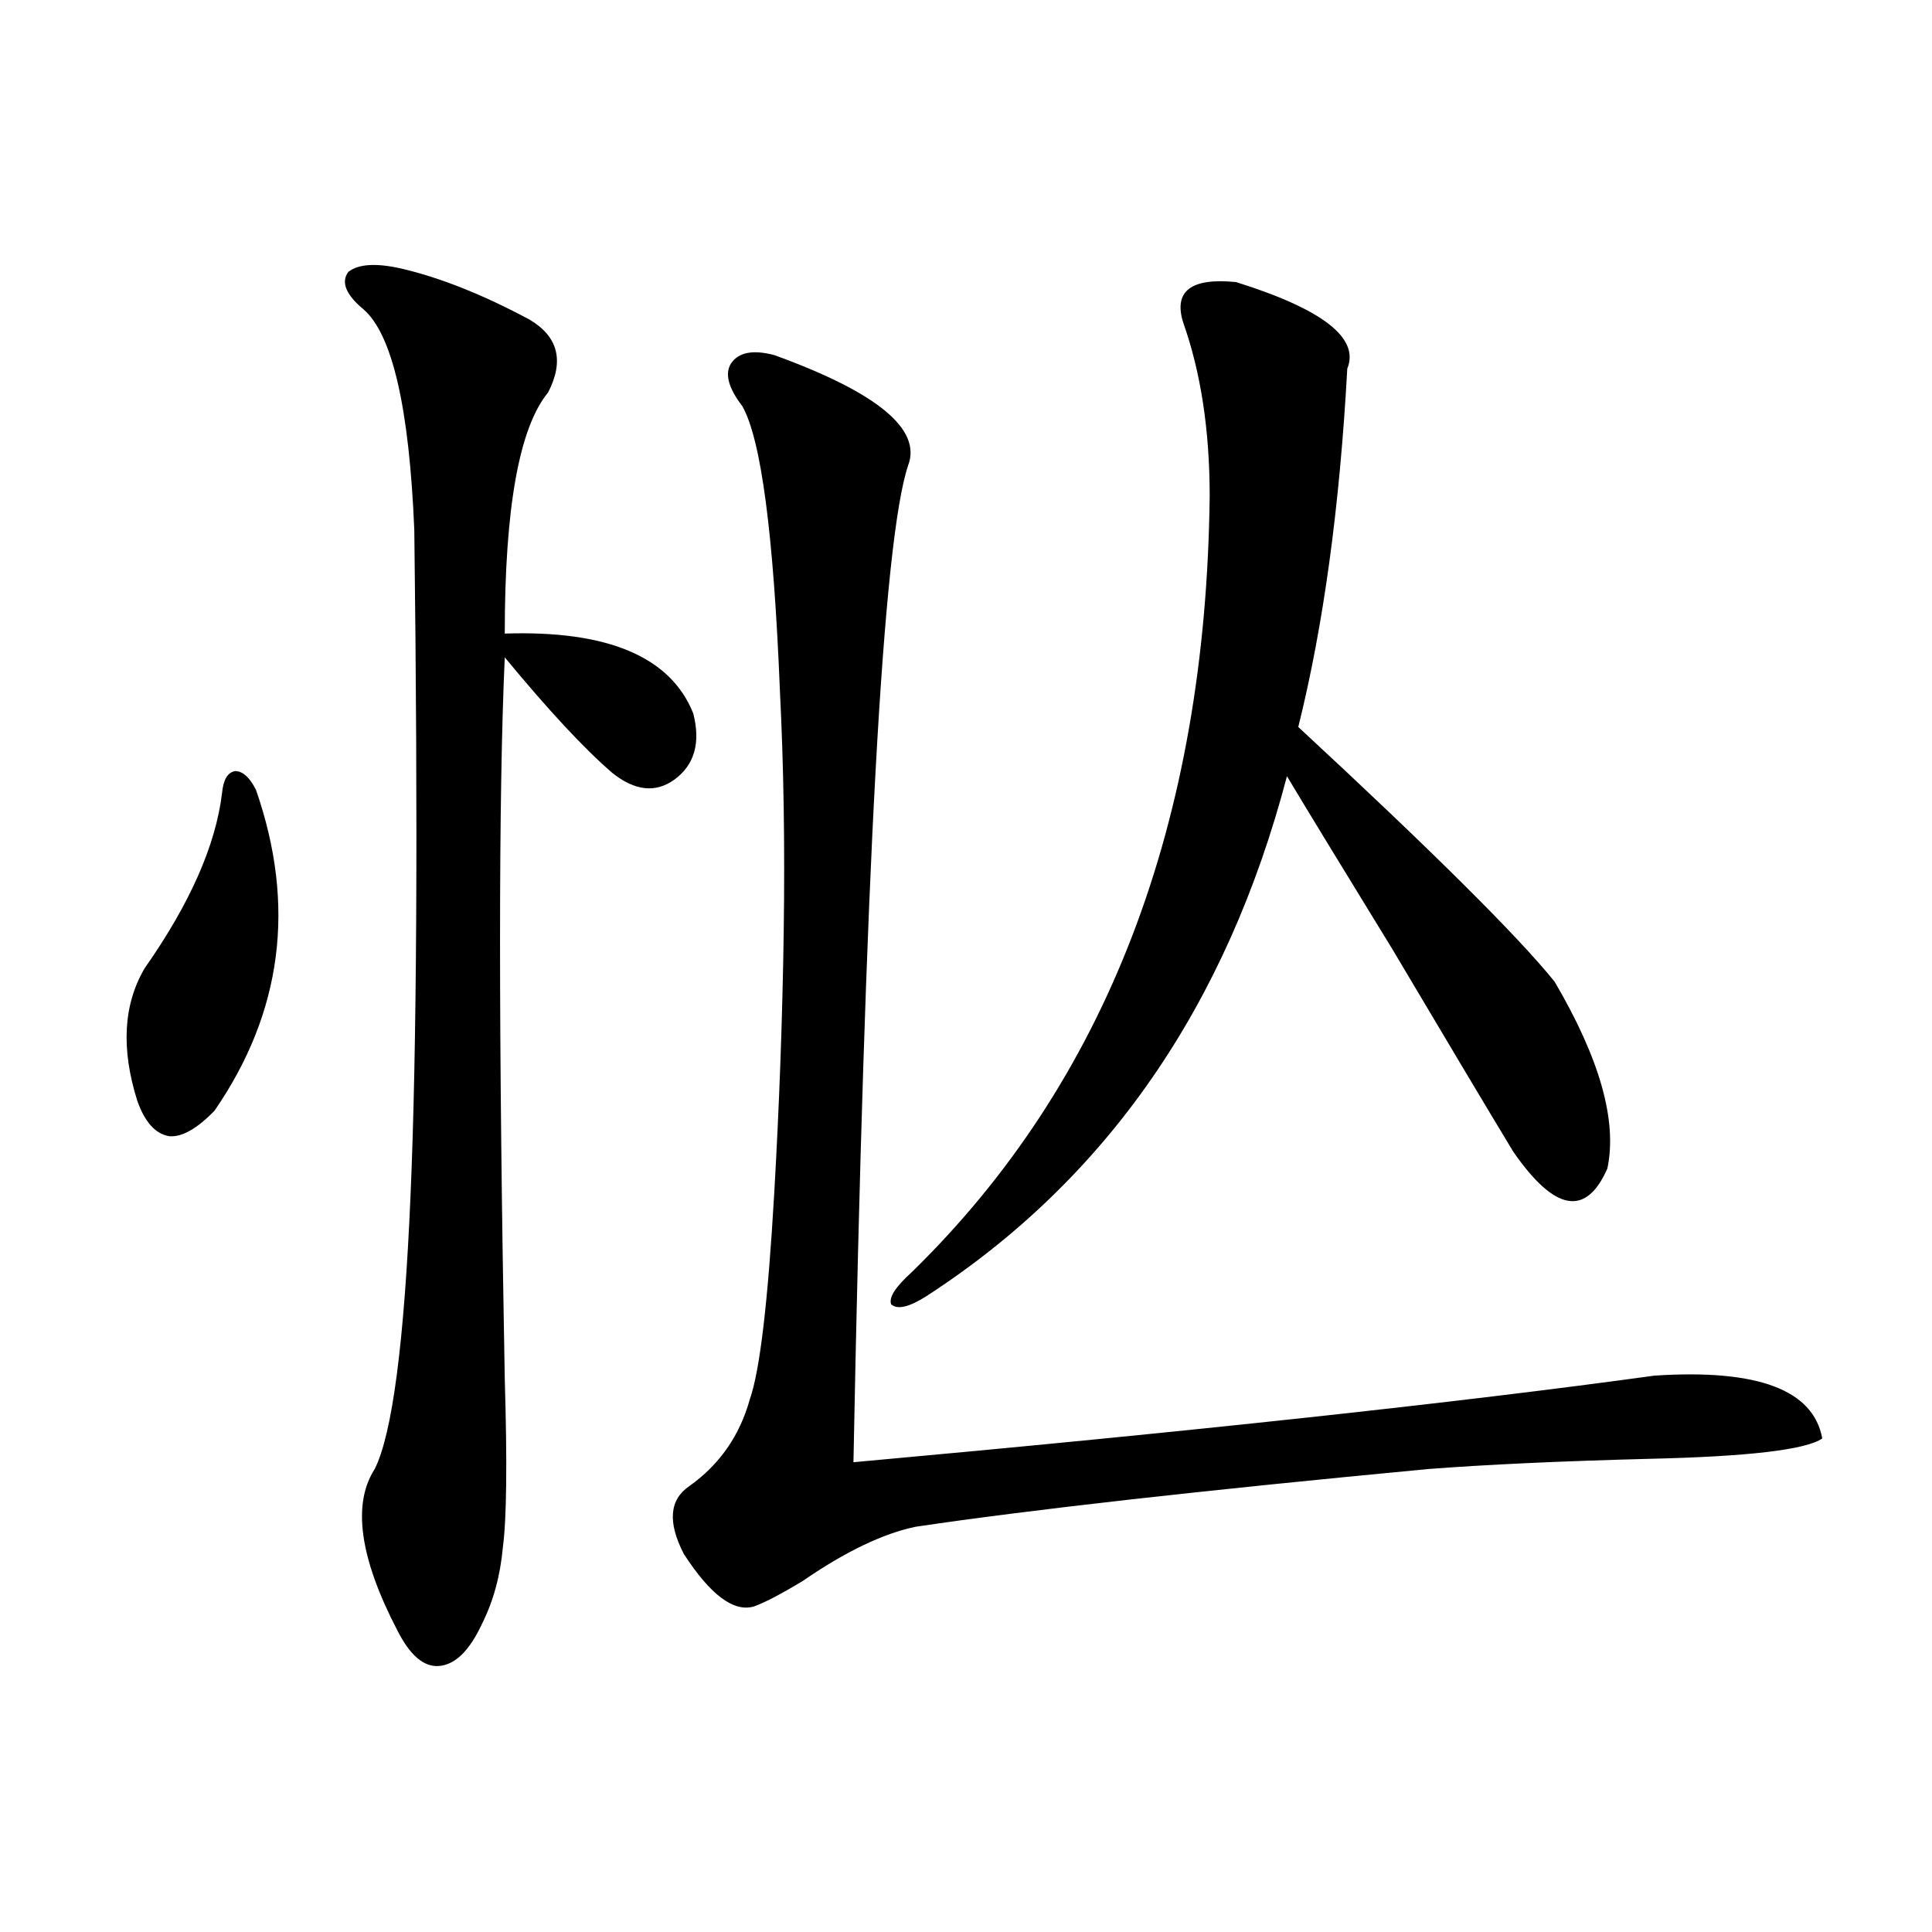
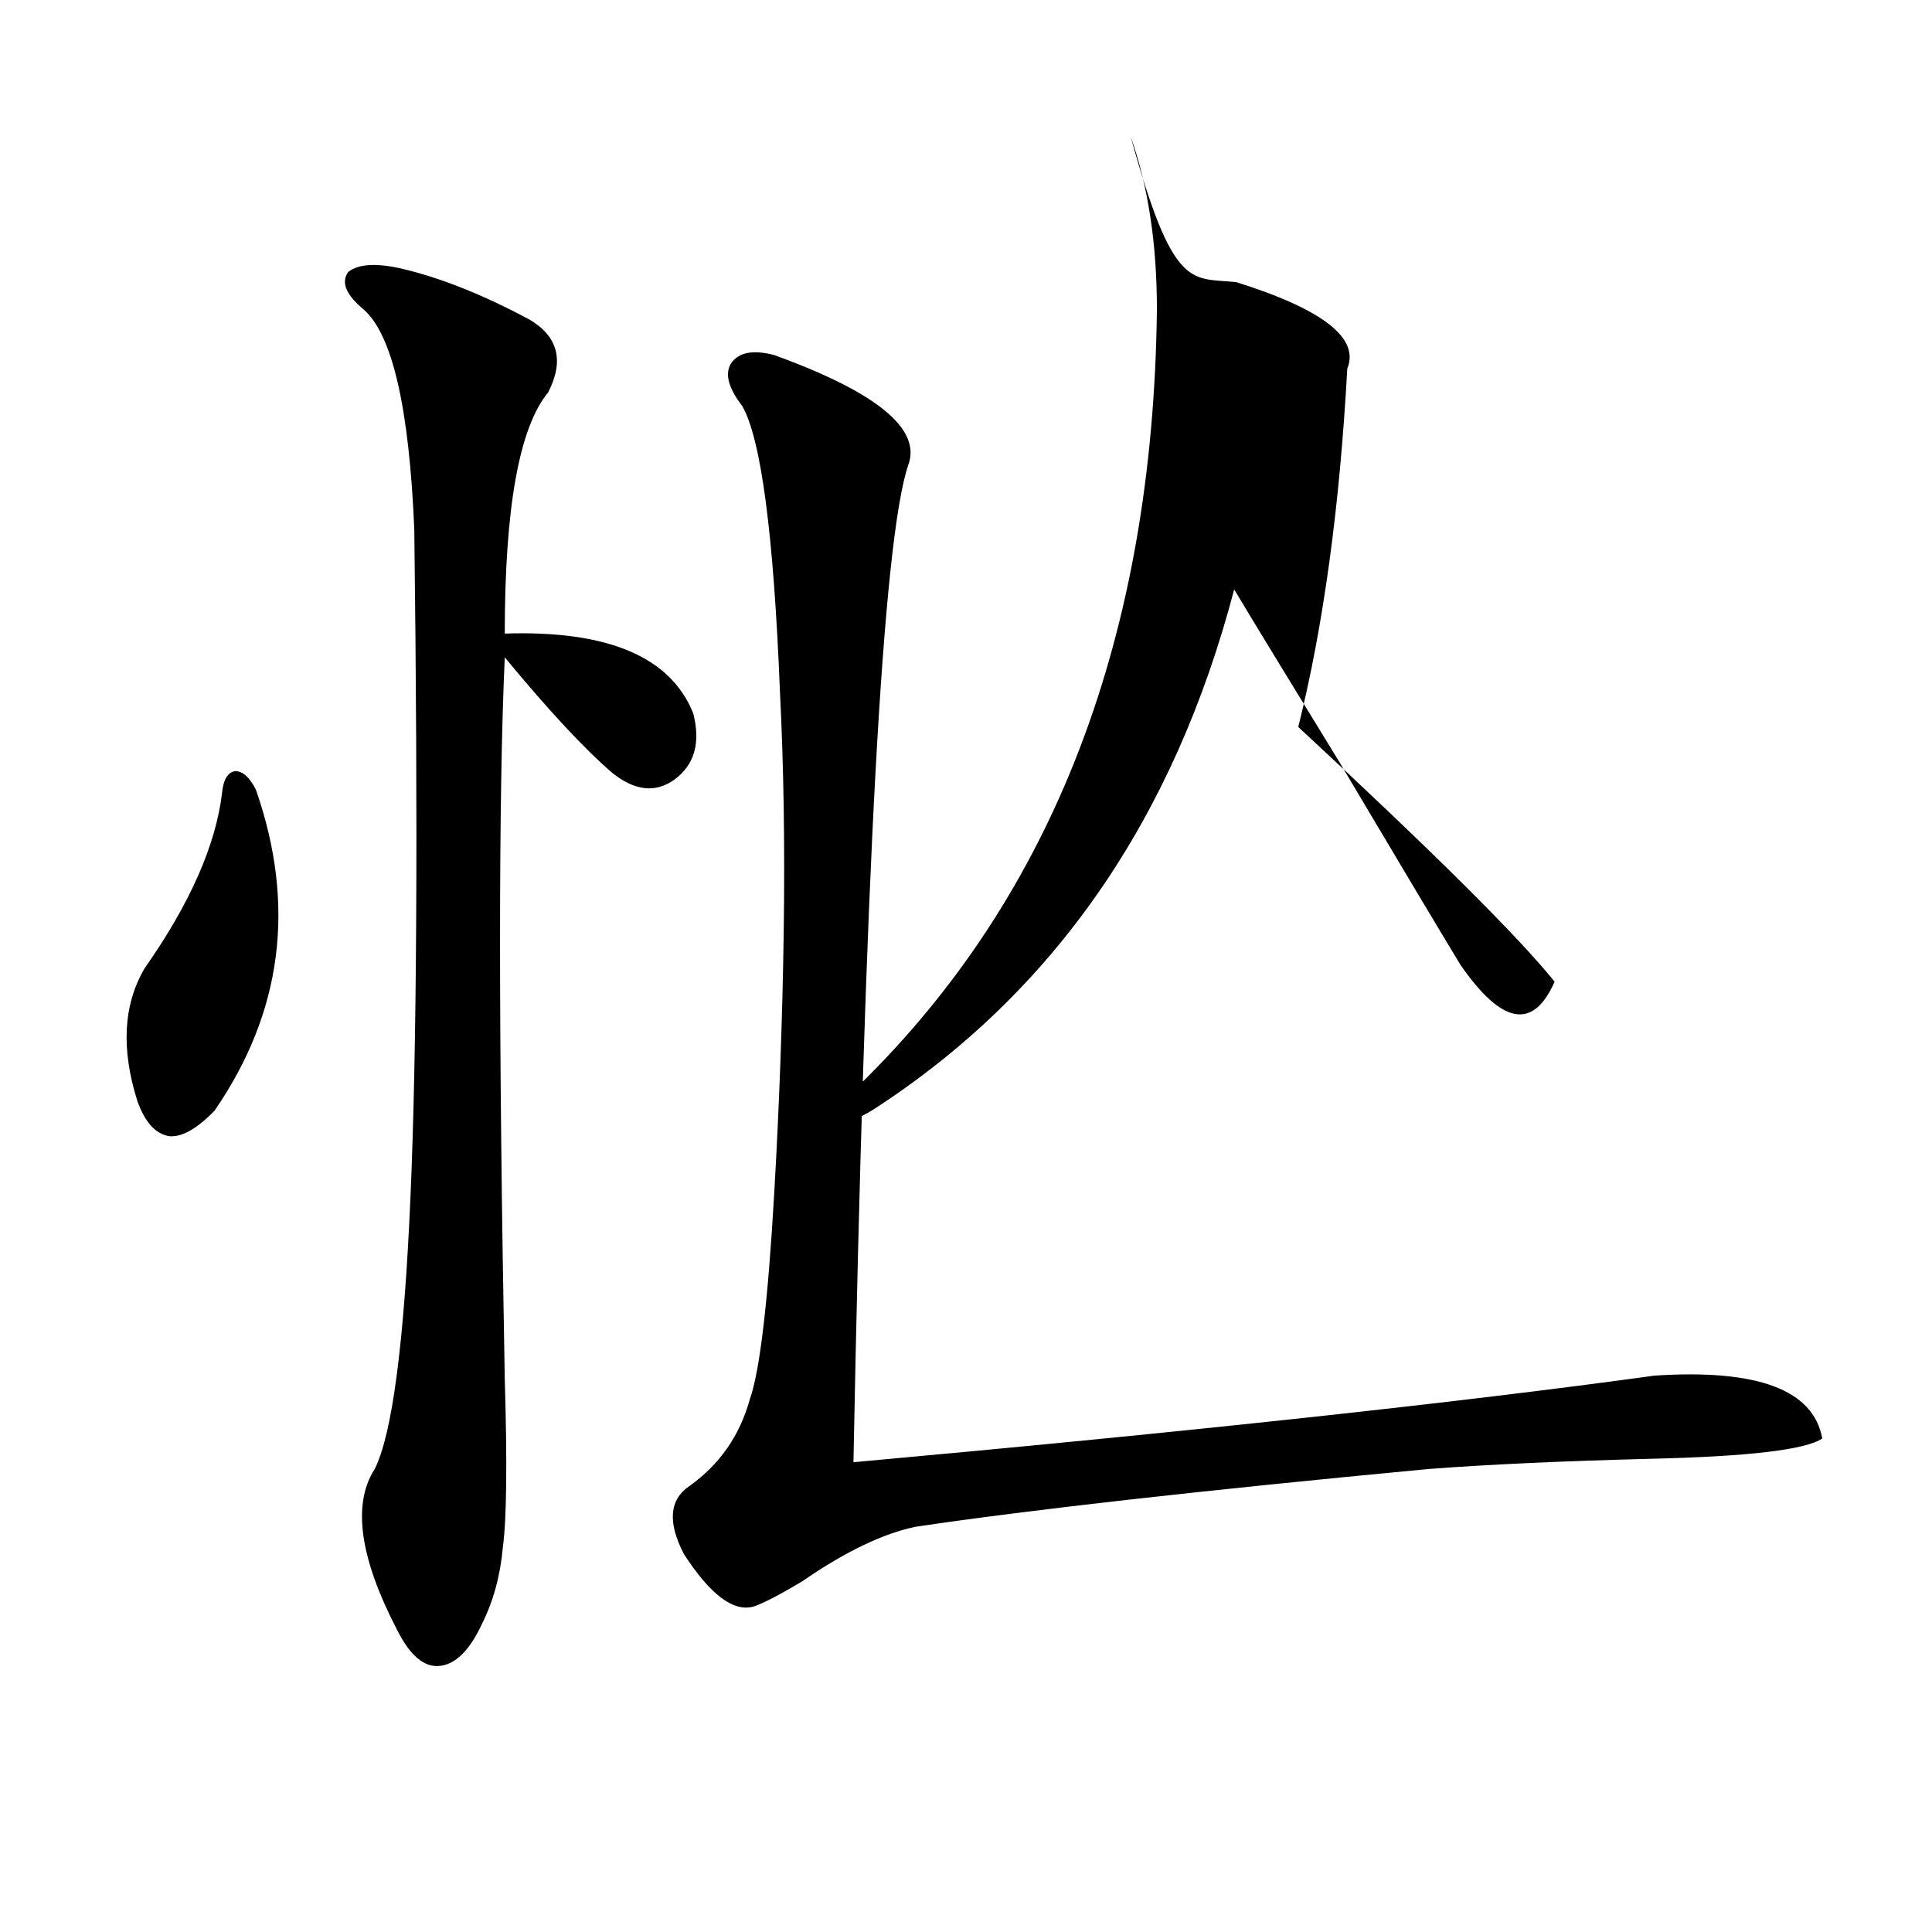
<svg xmlns="http://www.w3.org/2000/svg" version="1.1" id="图层_1" x="0px" y="0px" width="1000px" height="1000px" viewBox="0 0 1000 1000" enable-background="new 0 0 1000 1000" xml:space="preserve">
-   <path d="M132.484,408.797c20.808,59.766,13.658,115.137-21.463,166.113c-9.115,9.38-16.92,13.774-23.414,13.184  c-7.164-1.167-12.683-7.319-16.585-18.457c-8.46-26.944-7.164-49.796,3.902-68.555c23.414-33.398,36.737-63.569,39.999-90.527  c0.641-7.031,2.927-10.835,6.829-11.426C125.655,399.129,129.223,402.356,132.484,408.797z M207.604,138.973  c20.152,4.696,42.271,13.485,66.34,26.367c14.954,8.789,18.201,21.396,9.756,37.793c-14.969,18.169-22.438,59.766-22.438,124.805  c53.322-1.758,85.852,12.017,97.559,41.309c3.902,15.243,0.641,26.669-9.756,34.277c-9.756,7.031-20.487,5.864-32.194-3.516  c-14.313-12.305-32.85-32.218-55.608-59.766c-3.262,71.493-3.262,195.996,0,373.535c1.296,43.368,0.976,72.372-0.976,87.012  c-1.311,14.653-4.878,27.823-10.731,39.551c-6.509,14.063-13.993,21.382-22.438,21.973c-7.805,0.577-14.969-5.575-21.463-18.457  c-19.512-37.491-23.414-65.327-11.707-83.496c9.101-18.155,15.274-65.327,18.536-141.504c3.247-74.995,3.902-189.844,1.951-344.531  c-2.606-63.281-11.387-101.362-26.341-114.258c-9.115-7.608-11.707-14.063-7.805-19.336  C185.486,136.638,194.587,136.048,207.604,138.973z M400.771,183.797c53.322,19.336,76.416,38.384,69.267,57.129  c-13.018,38.672-22.438,210.649-28.292,515.918c174.295-15.82,312.508-30.762,414.624-44.824c53.322-3.516,82.27,7.333,86.827,32.52  c-8.46,5.864-38.383,9.38-89.754,10.547c-45.532,1.181-83.58,2.938-114.144,5.273c-117.726,11.138-206.184,21.094-265.359,29.883  c-16.92,3.516-36.432,12.896-58.535,28.125c-11.707,7.031-20.167,11.426-25.365,13.184c-10.411,2.925-22.438-6.152-36.097-27.246  c-8.46-16.397-7.484-28.125,2.927-35.156c15.609-11.124,26.006-26.065,31.219-44.824c5.198-14.64,9.421-50.386,12.683-107.227  c2.592-45.112,4.223-89.937,4.878-134.473c0.641-44.522,0-86.133-1.951-124.805c-3.262-81.437-9.756-130.655-19.512-147.656  c-7.164-9.366-9.115-16.699-5.854-21.973C382.234,182.341,389.704,180.872,400.771,183.797z M639.789,146.004  c44.877,14.063,64.054,29.004,57.56,44.824c-3.902,71.493-12.362,133.306-25.365,185.449  c69.587,64.462,113.809,108.407,132.68,131.836c23.414,39.853,32.515,72.07,27.316,96.68c-11.066,25.2-27.316,22.274-48.779-8.789  c-11.707-19.336-32.529-54.19-62.438-104.59c-27.316-44.522-45.532-74.405-54.633-89.648  c-31.219,118.954-93.336,208.603-186.337,268.945c-9.115,5.864-15.289,7.333-18.536,4.395c-1.311-3.516,2.271-9.077,10.731-16.699  c100.806-98.438,152.191-232.319,154.143-401.66c0-33.976-4.558-63.858-13.658-89.648C607.26,150.7,616.375,143.669,639.789,146.004  z" />
+   <path d="M132.484,408.797c20.808,59.766,13.658,115.137-21.463,166.113c-9.115,9.38-16.92,13.774-23.414,13.184  c-7.164-1.167-12.683-7.319-16.585-18.457c-8.46-26.944-7.164-49.796,3.902-68.555c23.414-33.398,36.737-63.569,39.999-90.527  c0.641-7.031,2.927-10.835,6.829-11.426C125.655,399.129,129.223,402.356,132.484,408.797z M207.604,138.973  c20.152,4.696,42.271,13.485,66.34,26.367c14.954,8.789,18.201,21.396,9.756,37.793c-14.969,18.169-22.438,59.766-22.438,124.805  c53.322-1.758,85.852,12.017,97.559,41.309c3.902,15.243,0.641,26.669-9.756,34.277c-9.756,7.031-20.487,5.864-32.194-3.516  c-14.313-12.305-32.85-32.218-55.608-59.766c-3.262,71.493-3.262,195.996,0,373.535c1.296,43.368,0.976,72.372-0.976,87.012  c-1.311,14.653-4.878,27.823-10.731,39.551c-6.509,14.063-13.993,21.382-22.438,21.973c-7.805,0.577-14.969-5.575-21.463-18.457  c-19.512-37.491-23.414-65.327-11.707-83.496c9.101-18.155,15.274-65.327,18.536-141.504c3.247-74.995,3.902-189.844,1.951-344.531  c-2.606-63.281-11.387-101.362-26.341-114.258c-9.115-7.608-11.707-14.063-7.805-19.336  C185.486,136.638,194.587,136.048,207.604,138.973z M400.771,183.797c53.322,19.336,76.416,38.384,69.267,57.129  c-13.018,38.672-22.438,210.649-28.292,515.918c174.295-15.82,312.508-30.762,414.624-44.824c53.322-3.516,82.27,7.333,86.827,32.52  c-8.46,5.864-38.383,9.38-89.754,10.547c-45.532,1.181-83.58,2.938-114.144,5.273c-117.726,11.138-206.184,21.094-265.359,29.883  c-16.92,3.516-36.432,12.896-58.535,28.125c-11.707,7.031-20.167,11.426-25.365,13.184c-10.411,2.925-22.438-6.152-36.097-27.246  c-8.46-16.397-7.484-28.125,2.927-35.156c15.609-11.124,26.006-26.065,31.219-44.824c5.198-14.64,9.421-50.386,12.683-107.227  c2.592-45.112,4.223-89.937,4.878-134.473c0.641-44.522,0-86.133-1.951-124.805c-3.262-81.437-9.756-130.655-19.512-147.656  c-7.164-9.366-9.115-16.699-5.854-21.973C382.234,182.341,389.704,180.872,400.771,183.797z M639.789,146.004  c44.877,14.063,64.054,29.004,57.56,44.824c-3.902,71.493-12.362,133.306-25.365,185.449  c69.587,64.462,113.809,108.407,132.68,131.836c-11.066,25.2-27.316,22.274-48.779-8.789  c-11.707-19.336-32.529-54.19-62.438-104.59c-27.316-44.522-45.532-74.405-54.633-89.648  c-31.219,118.954-93.336,208.603-186.337,268.945c-9.115,5.864-15.289,7.333-18.536,4.395c-1.311-3.516,2.271-9.077,10.731-16.699  c100.806-98.438,152.191-232.319,154.143-401.66c0-33.976-4.558-63.858-13.658-89.648C607.26,150.7,616.375,143.669,639.789,146.004  z" />
</svg>